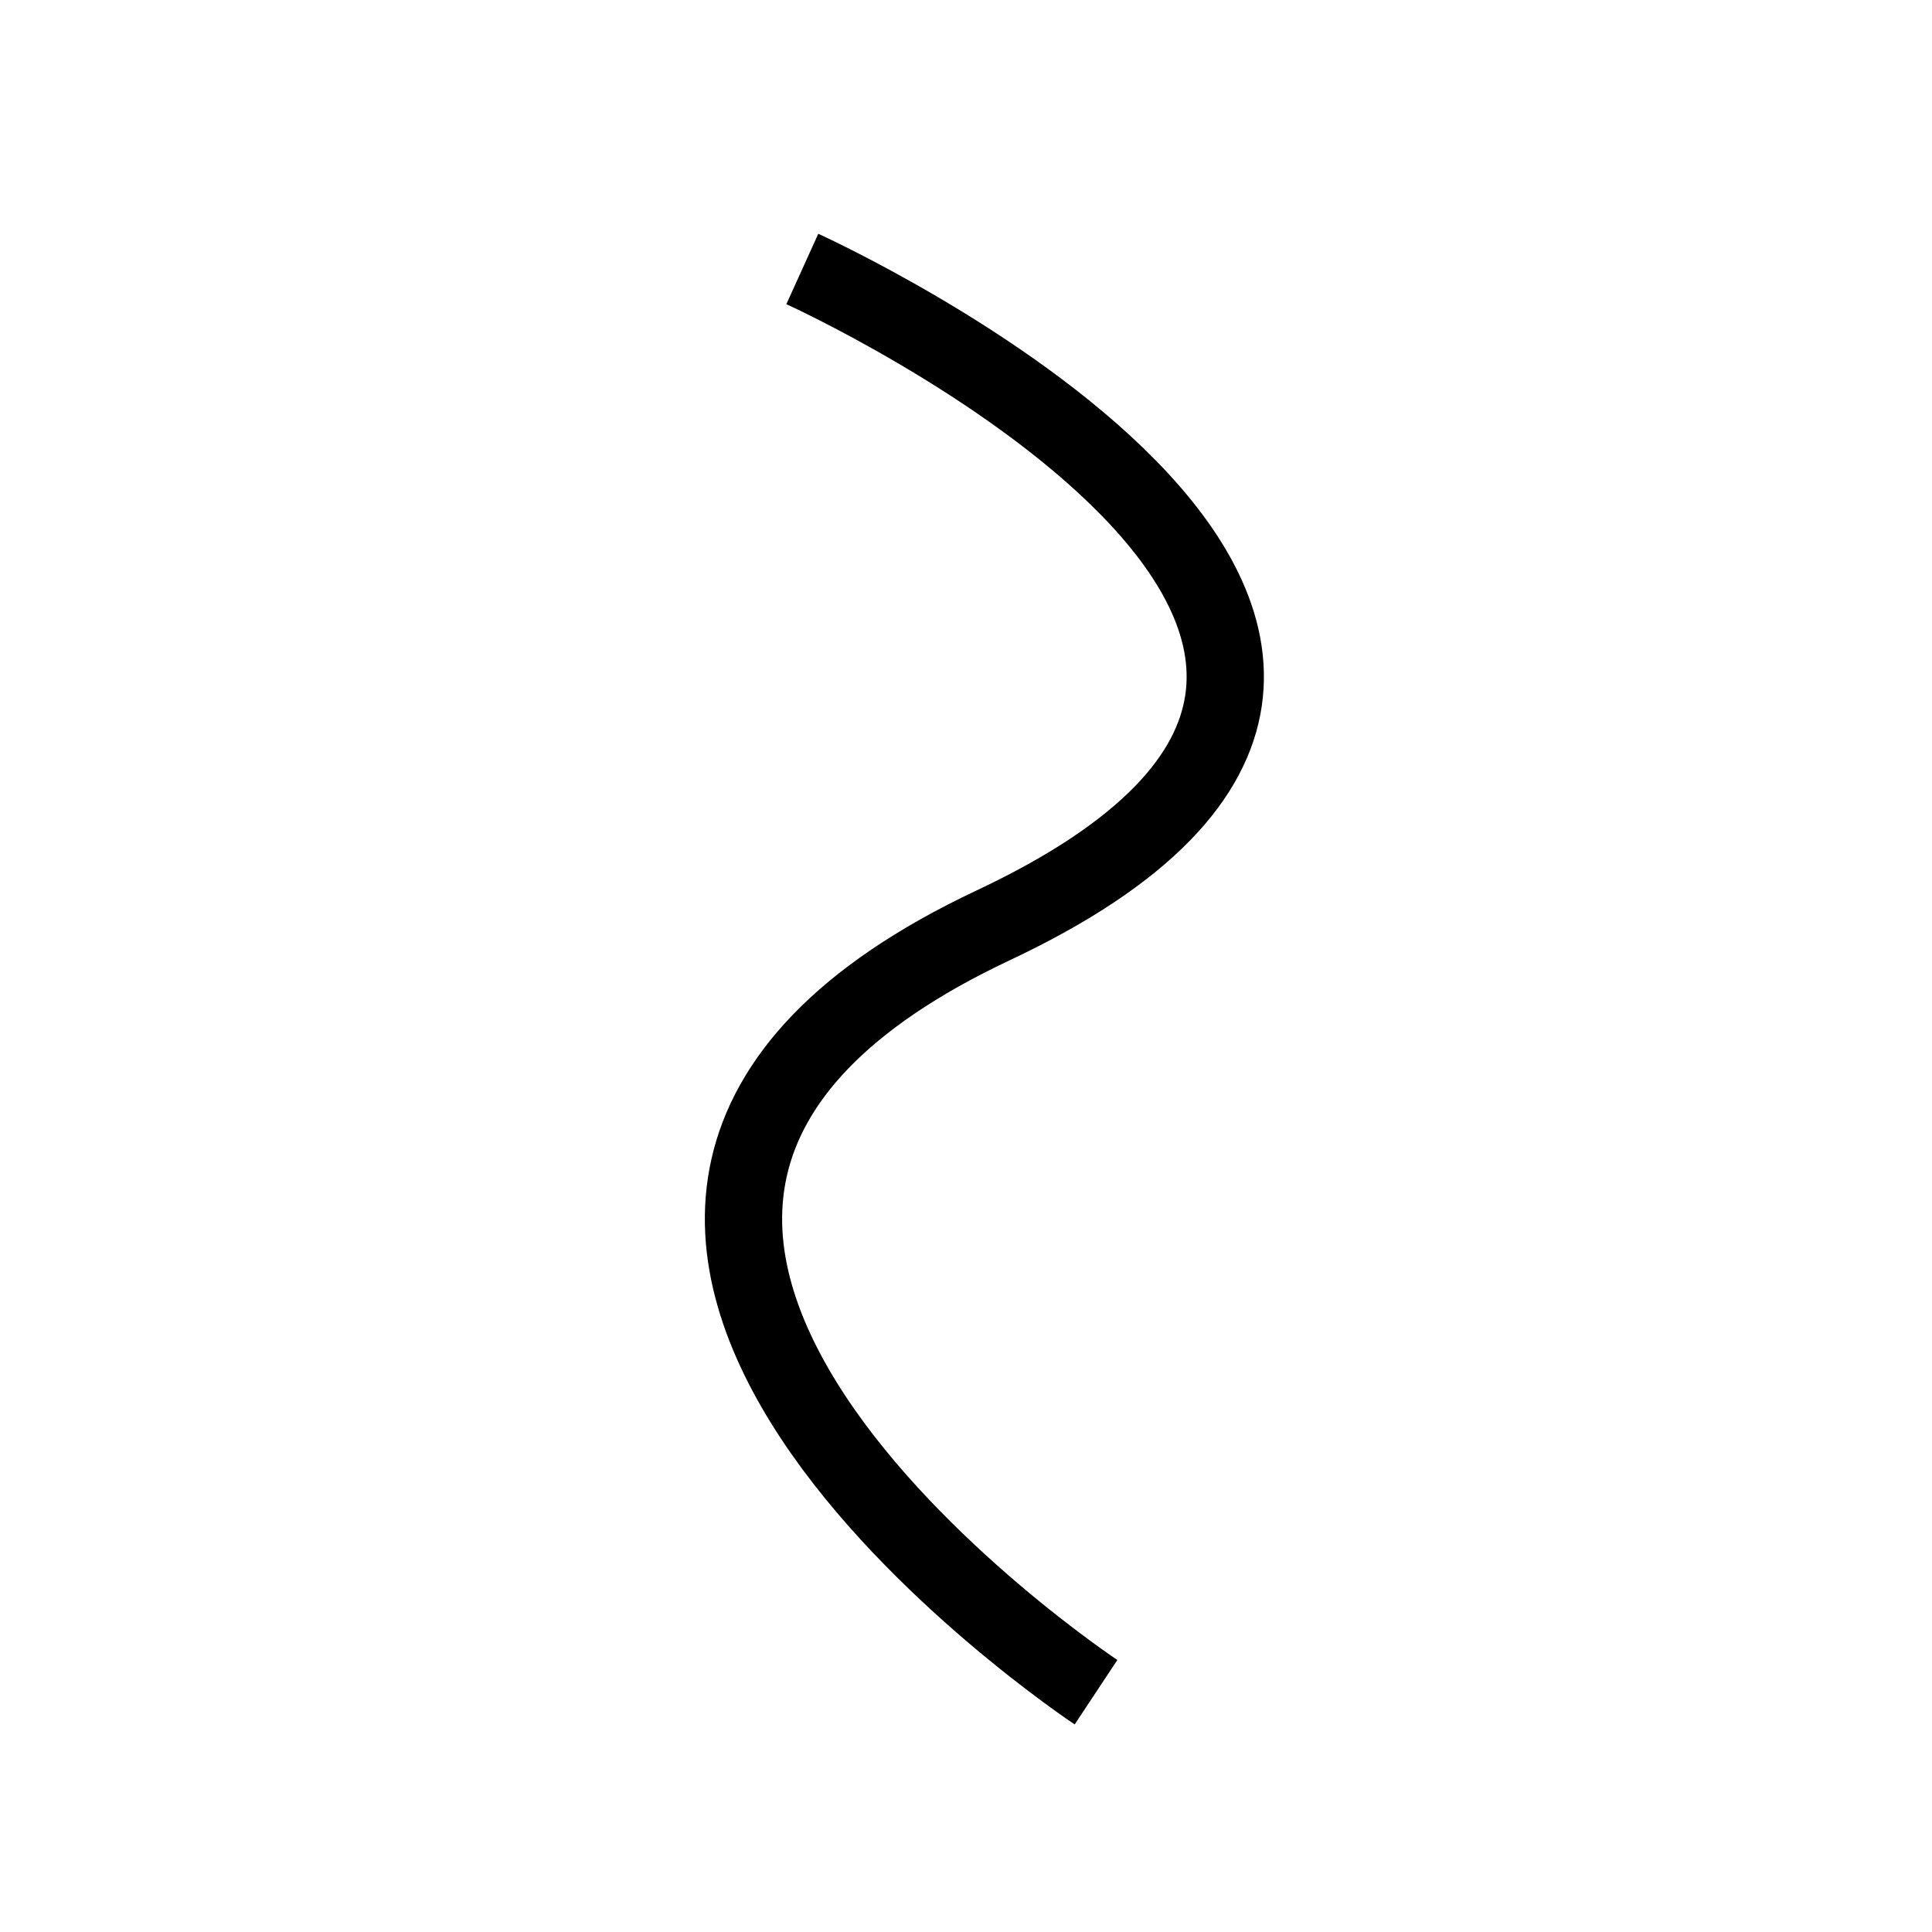
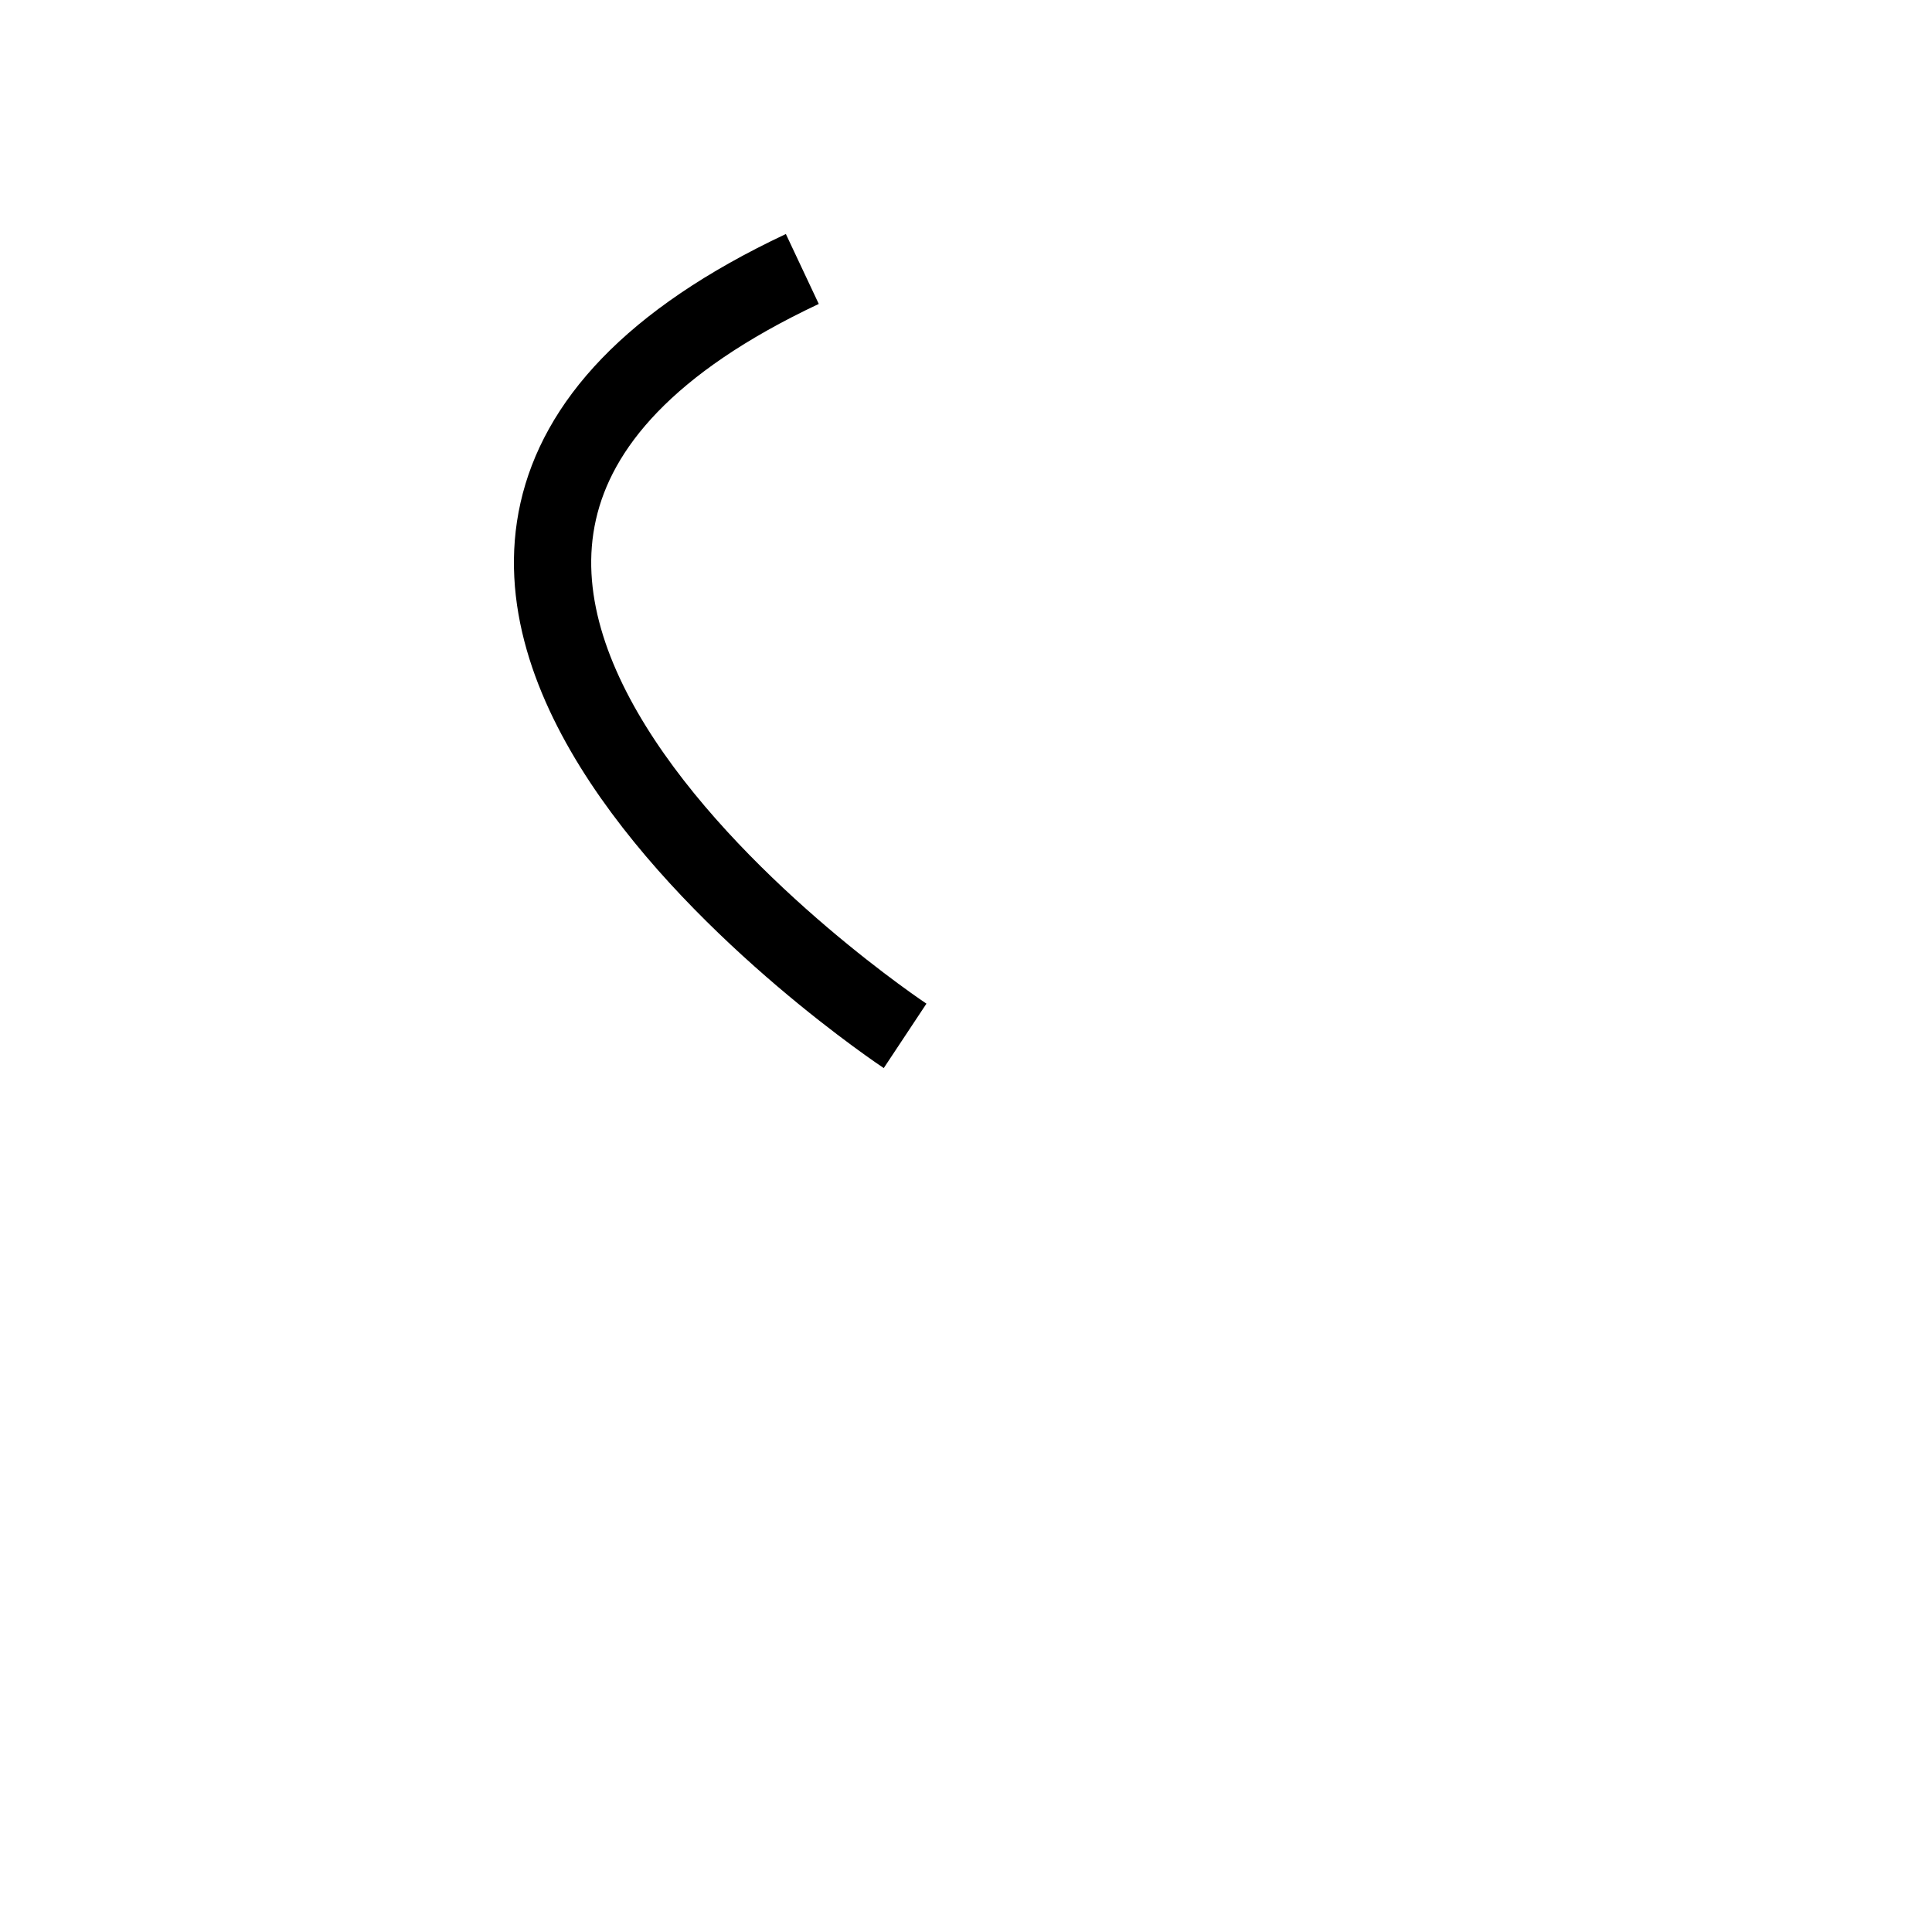
<svg xmlns="http://www.w3.org/2000/svg" version="1.1" width="50" height="50" viewBox="0 0 50 50" xml:space="preserve">
  <g transform="translate(-350,-50)">
-     <path d="M370.764,56.961c0,0,20.9,9.477,4.941,16.986    c-15.96,7.51,2.66,19.847,2.66,19.847" fill="none" stroke="#000000" stroke-width="2" />
+     <path d="M370.764,56.961c-15.96,7.51,2.66,19.847,2.66,19.847" fill="none" stroke="#000000" stroke-width="2" />
  </g>
</svg>